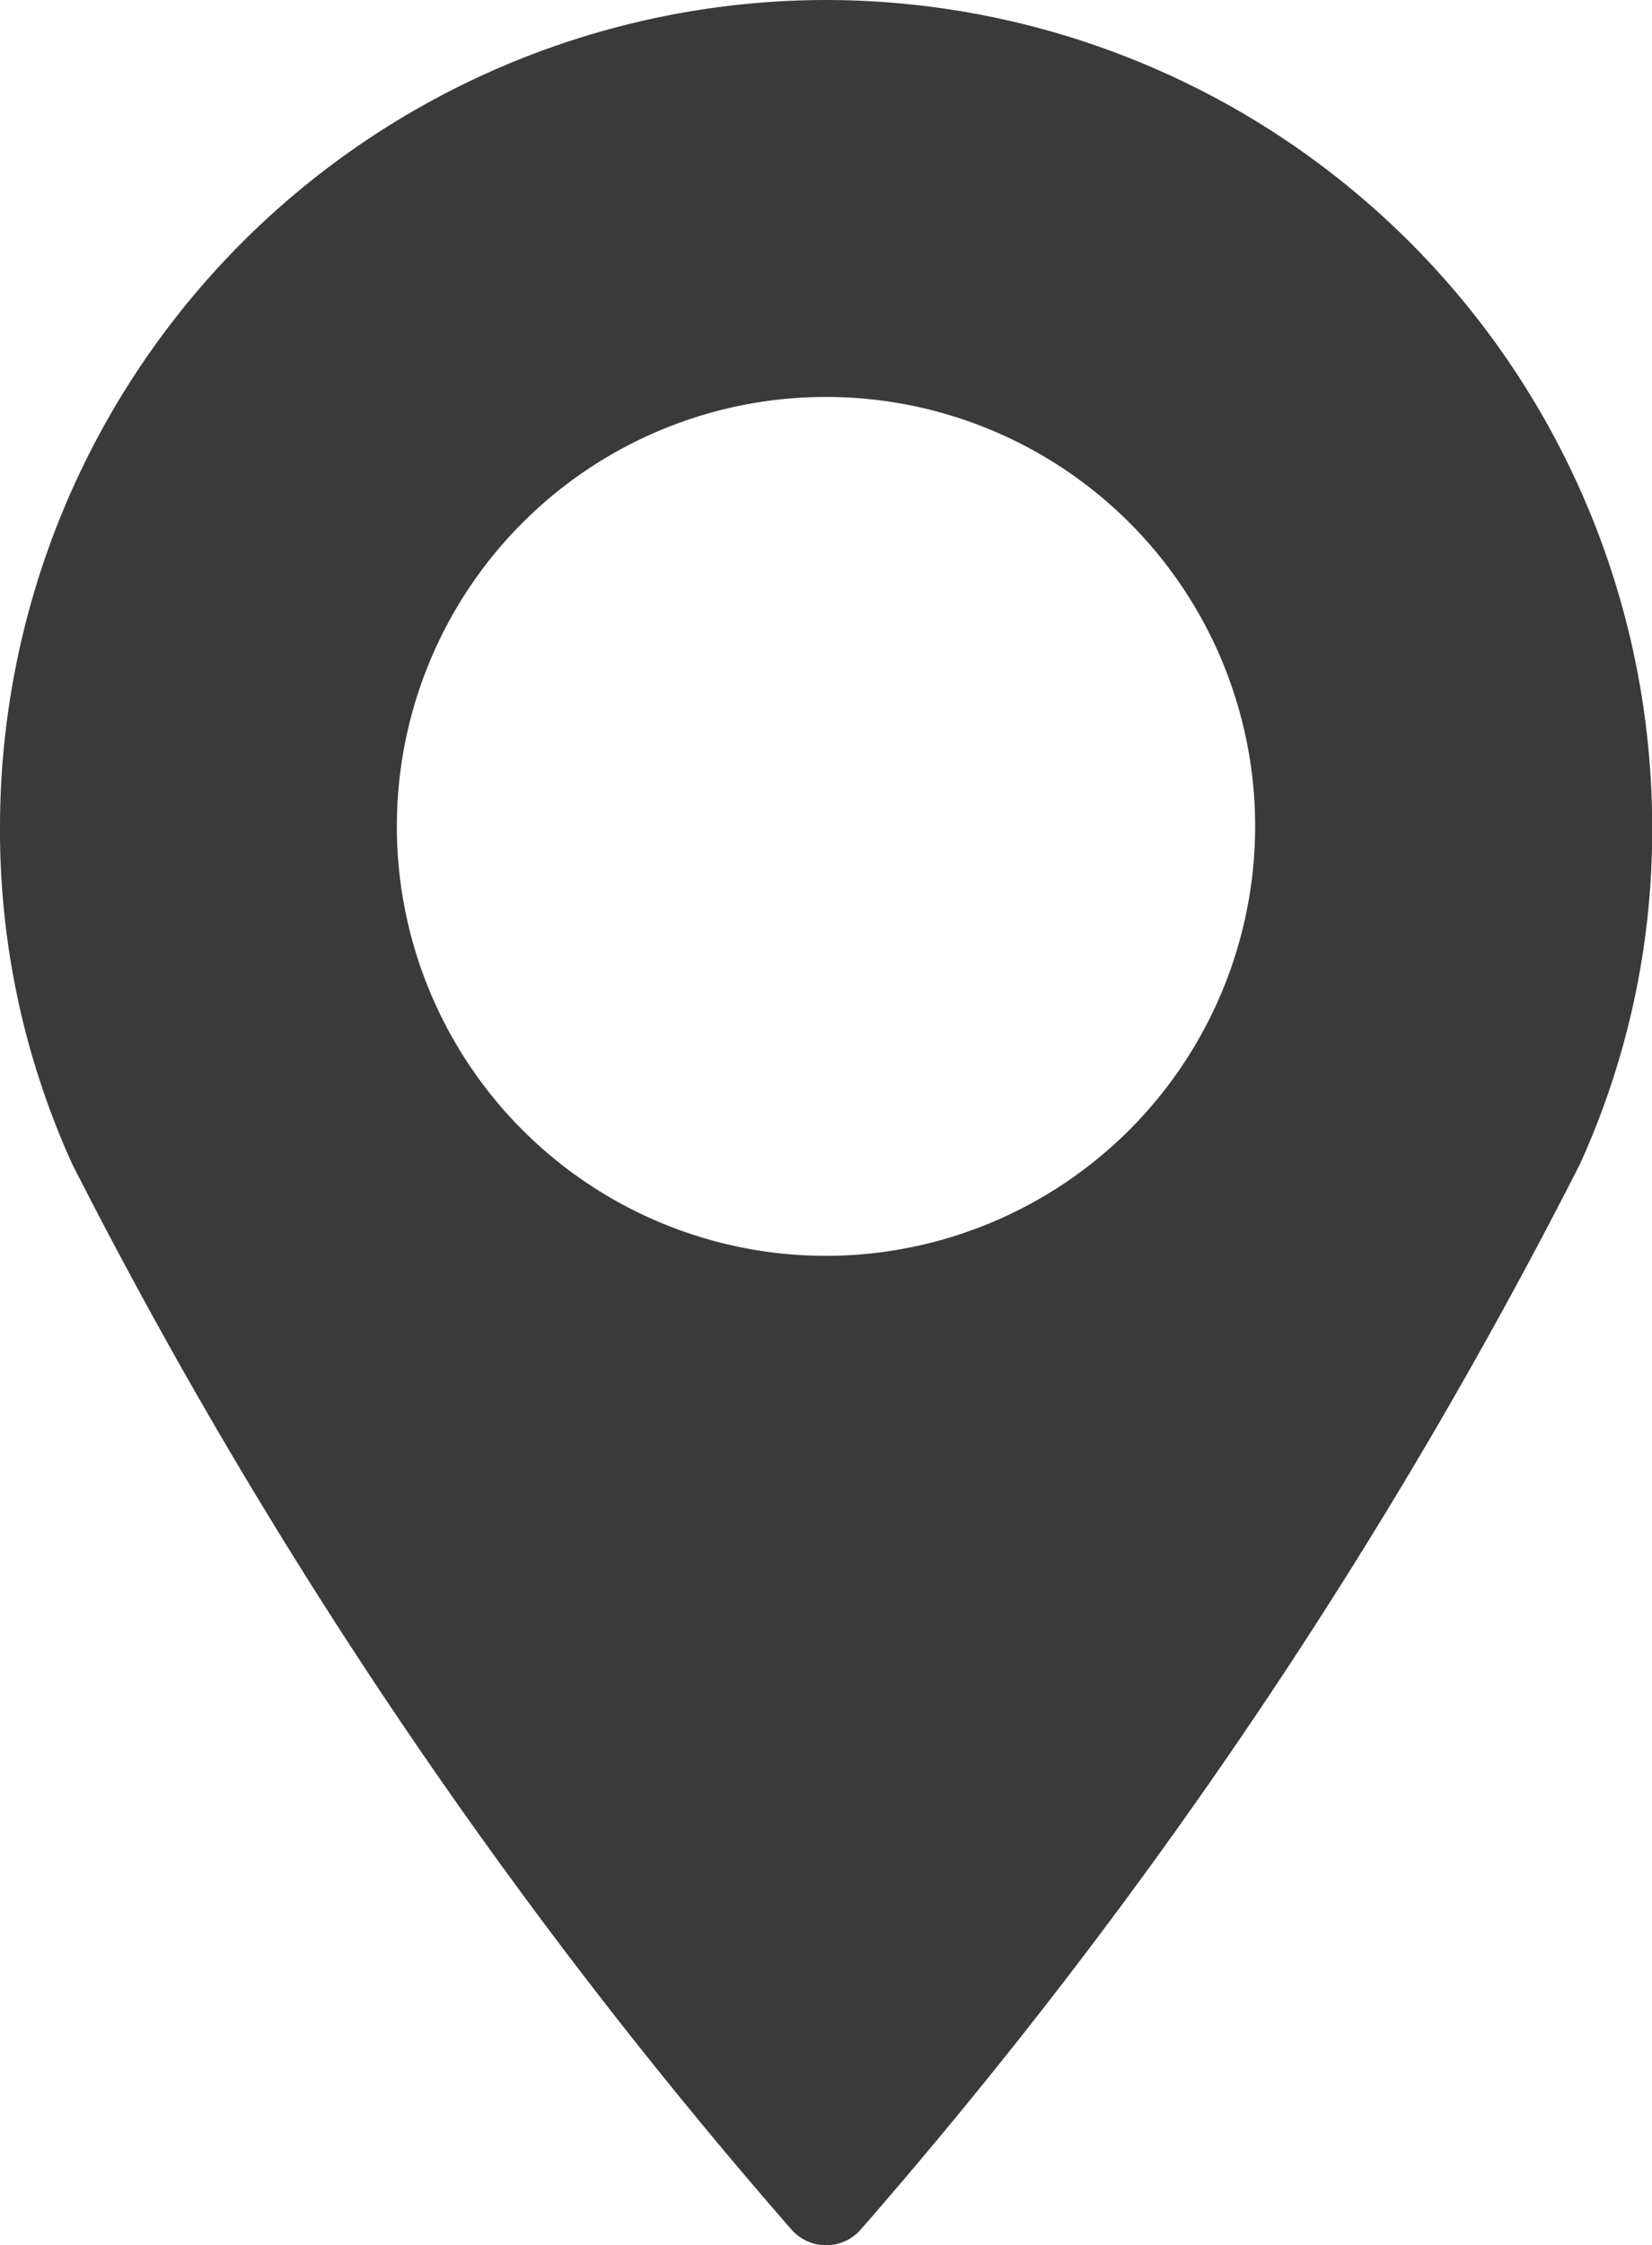
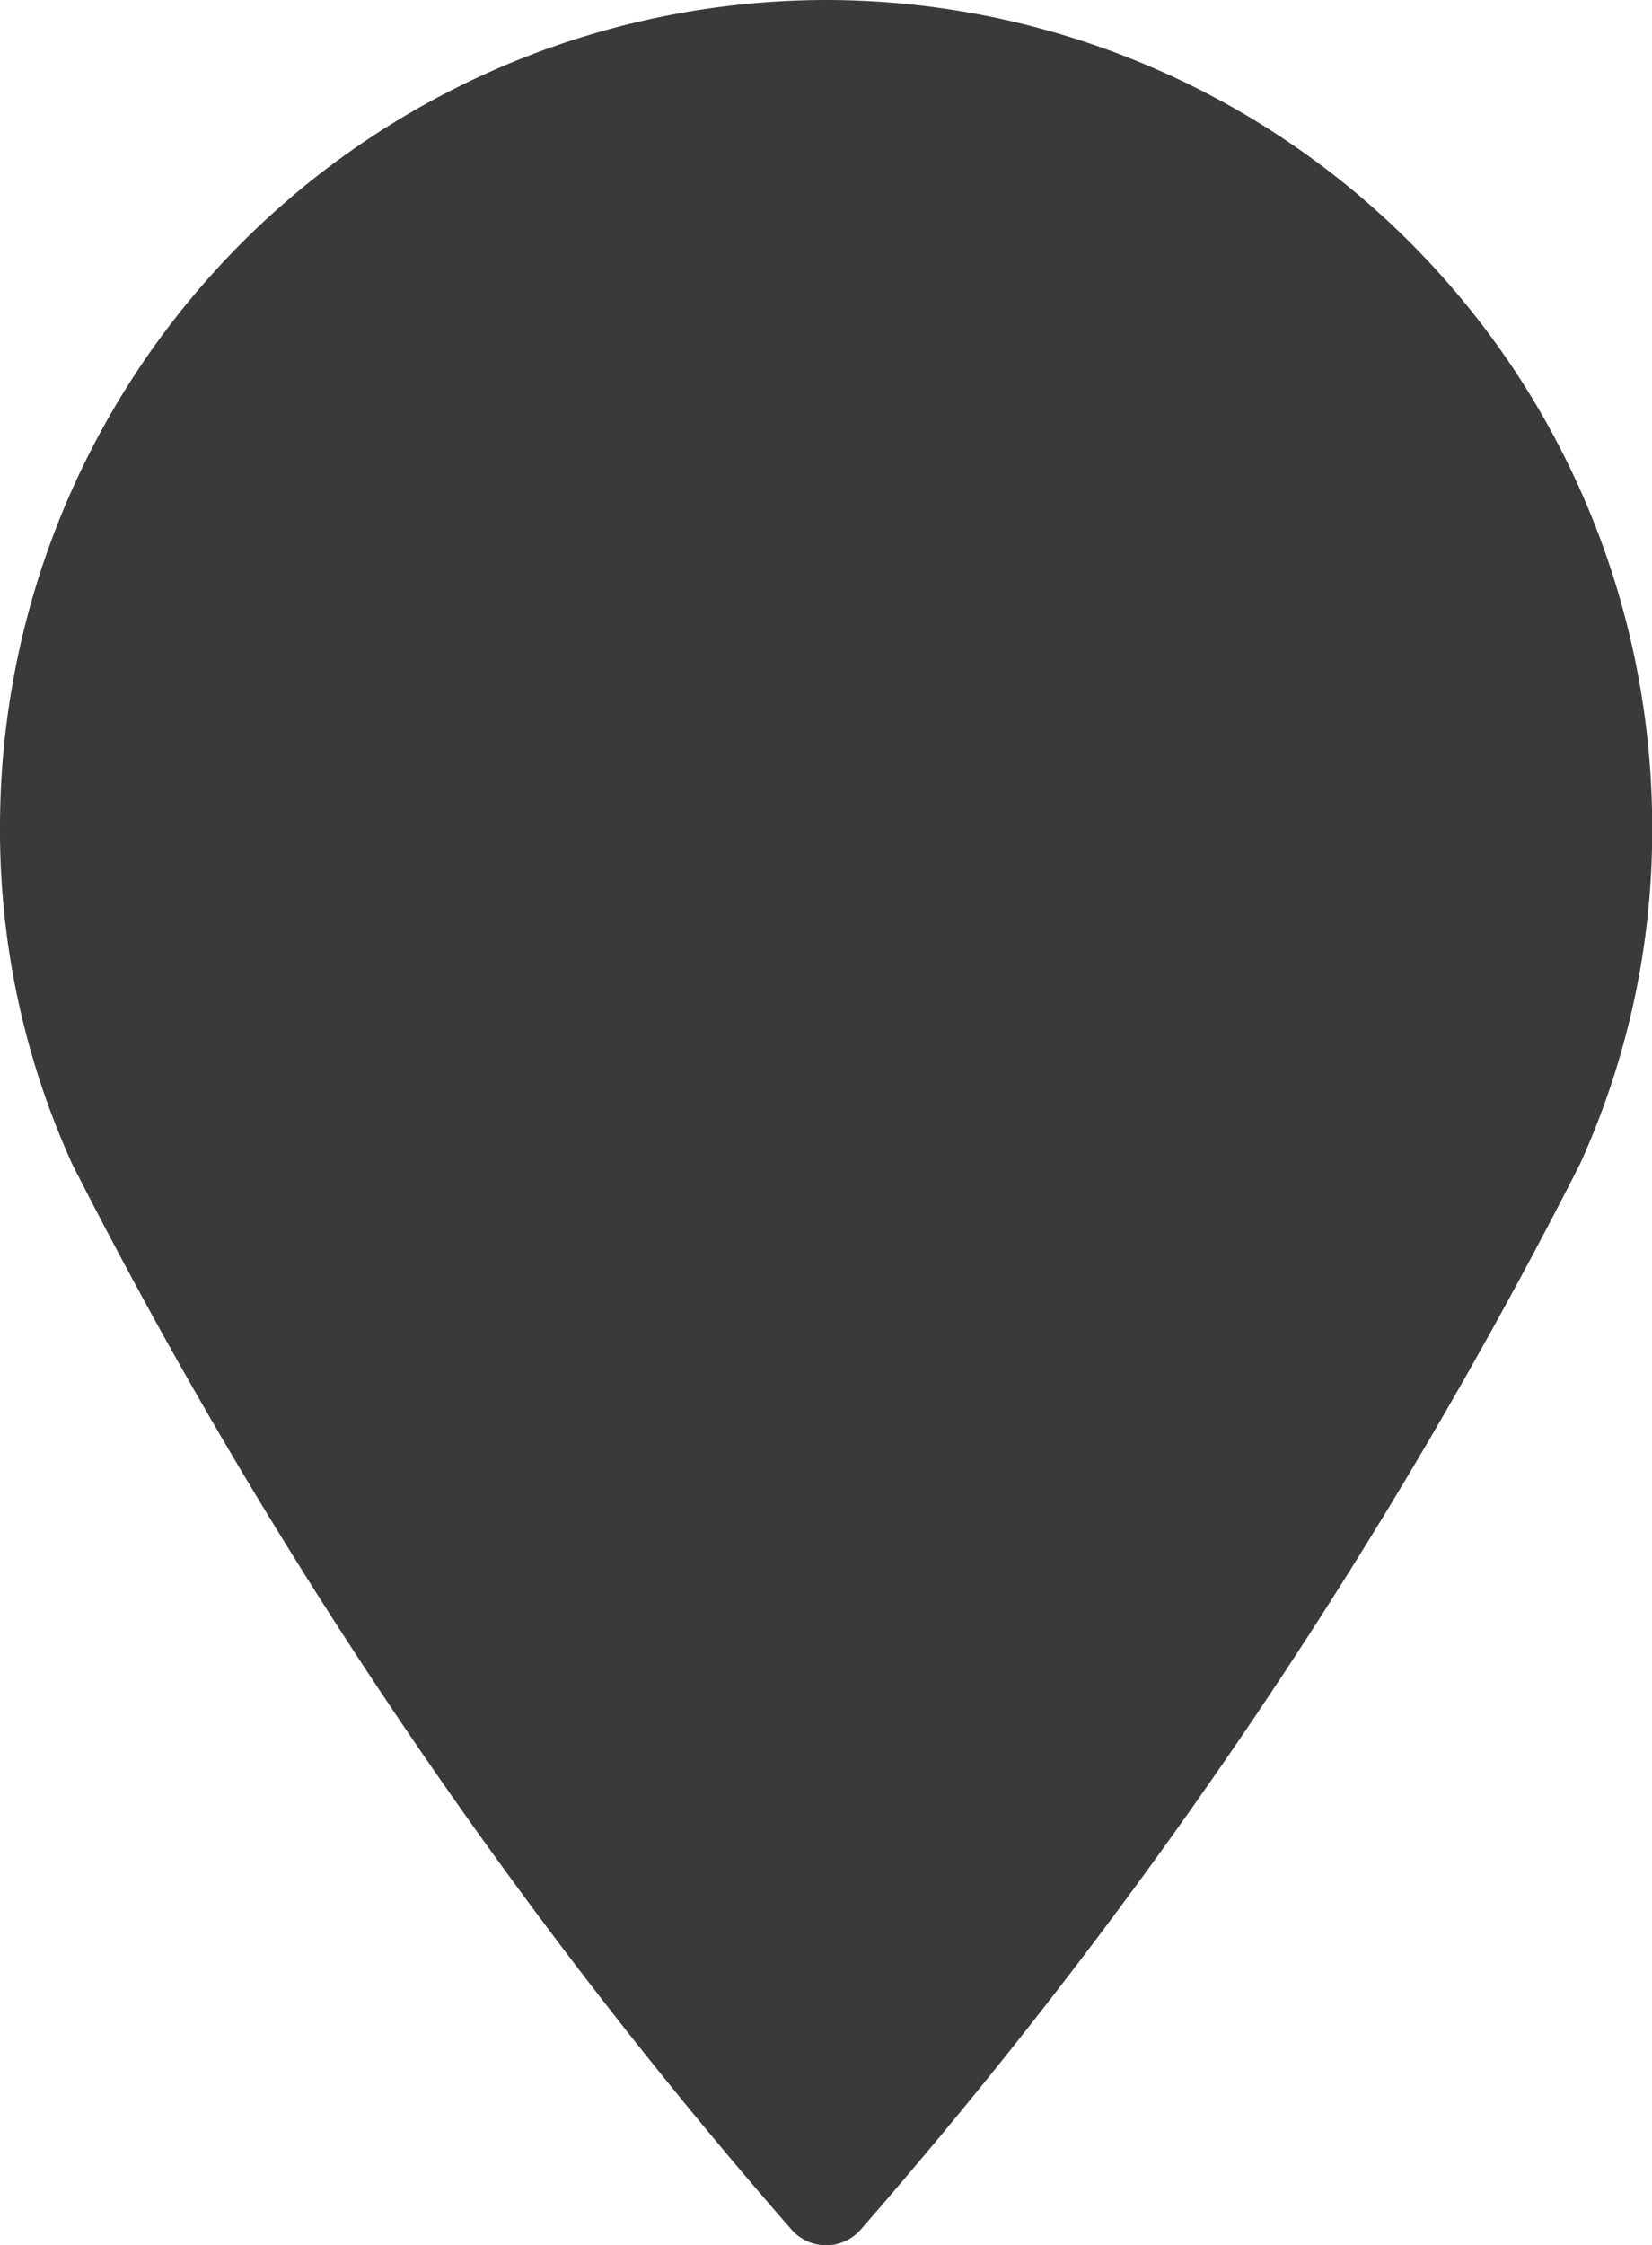
<svg xmlns="http://www.w3.org/2000/svg" width="8.646" height="11.742" viewBox="0 0 8.646 11.742">
  <defs>
    <style>.a{fill:#3a3a3a;}</style>
  </defs>
-   <path class="a" d="M17.206,0a4.328,4.328,0,0,0-4.323,4.323,4.217,4.217,0,0,0,.378,1.765,27.257,27.257,0,0,0,3.763,5.571.241.241,0,0,0,.365,0,27.27,27.27,0,0,0,3.763-5.571,4.215,4.215,0,0,0,.378-1.765A4.328,4.328,0,0,0,17.206,0Zm0,6.568a2.246,2.246,0,1,1,2.246-2.246A2.248,2.248,0,0,1,17.206,6.568Z" transform="translate(-12.883)" />
+   <path class="a" d="M17.206,0a4.328,4.328,0,0,0-4.323,4.323,4.217,4.217,0,0,0,.378,1.765,27.257,27.257,0,0,0,3.763,5.571.241.241,0,0,0,.365,0,27.27,27.27,0,0,0,3.763-5.571,4.215,4.215,0,0,0,.378-1.765A4.328,4.328,0,0,0,17.206,0Zm0,6.568A2.248,2.248,0,0,1,17.206,6.568Z" transform="translate(-12.883)" />
</svg>